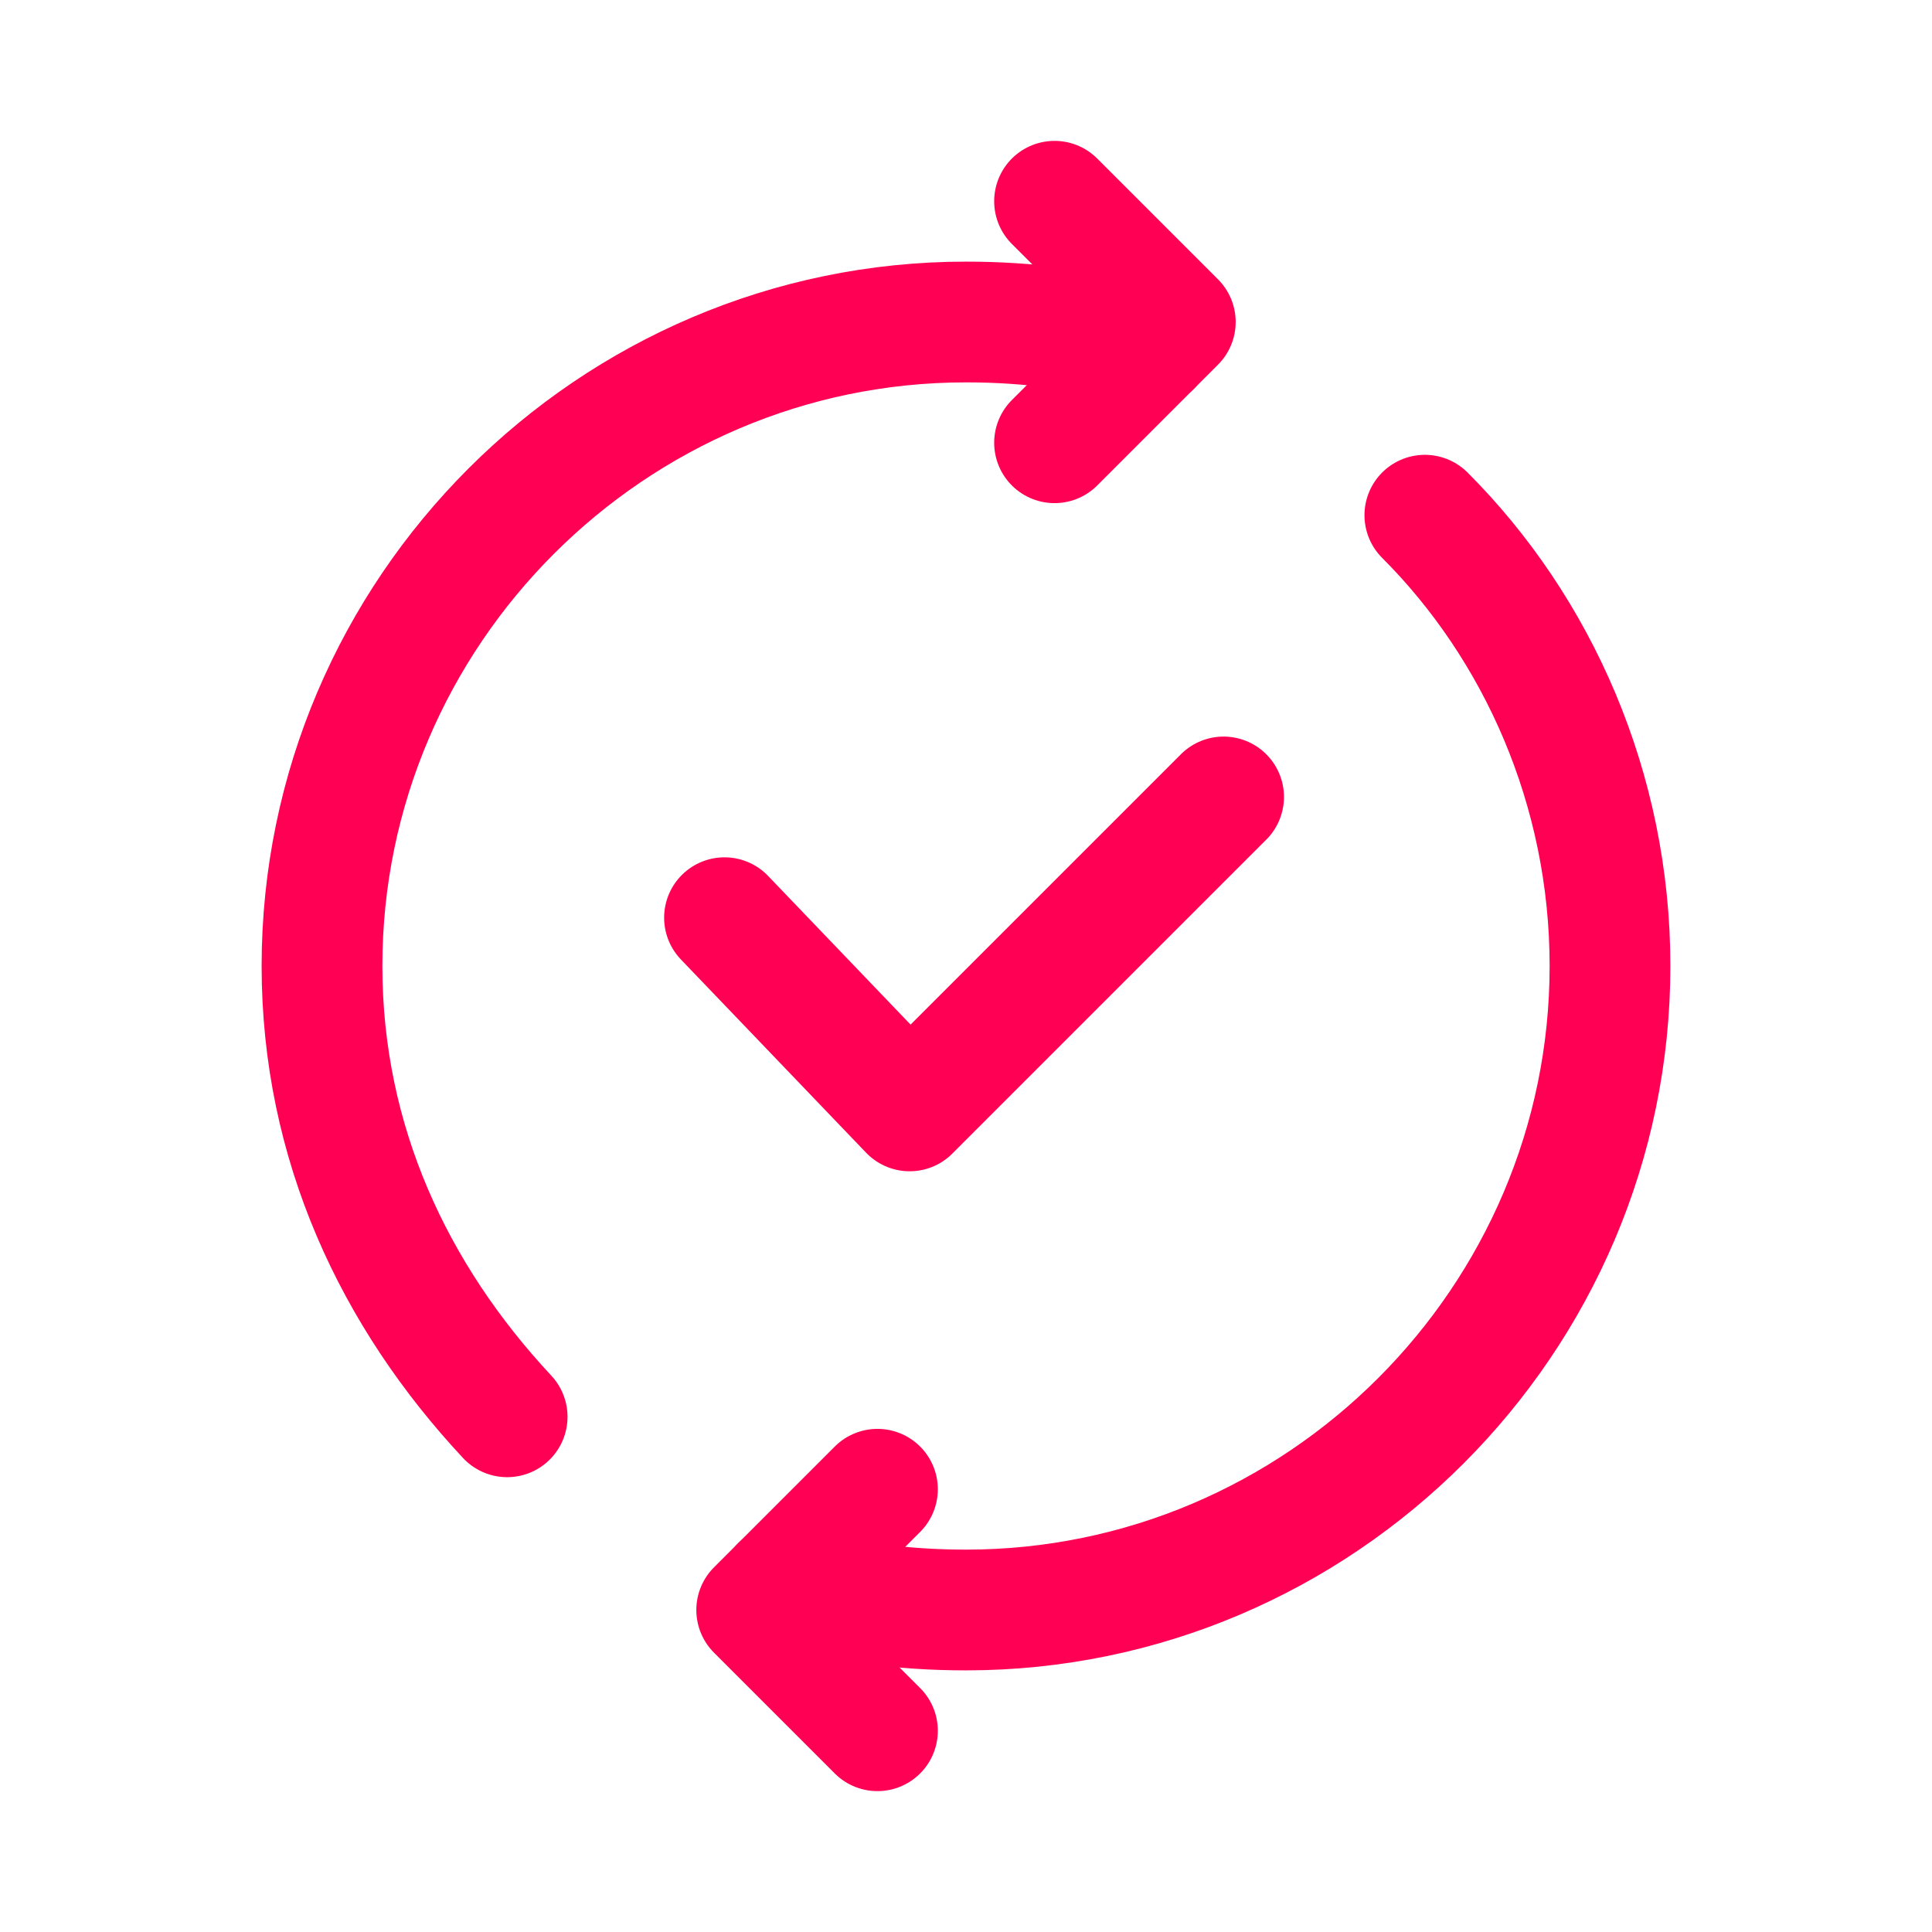
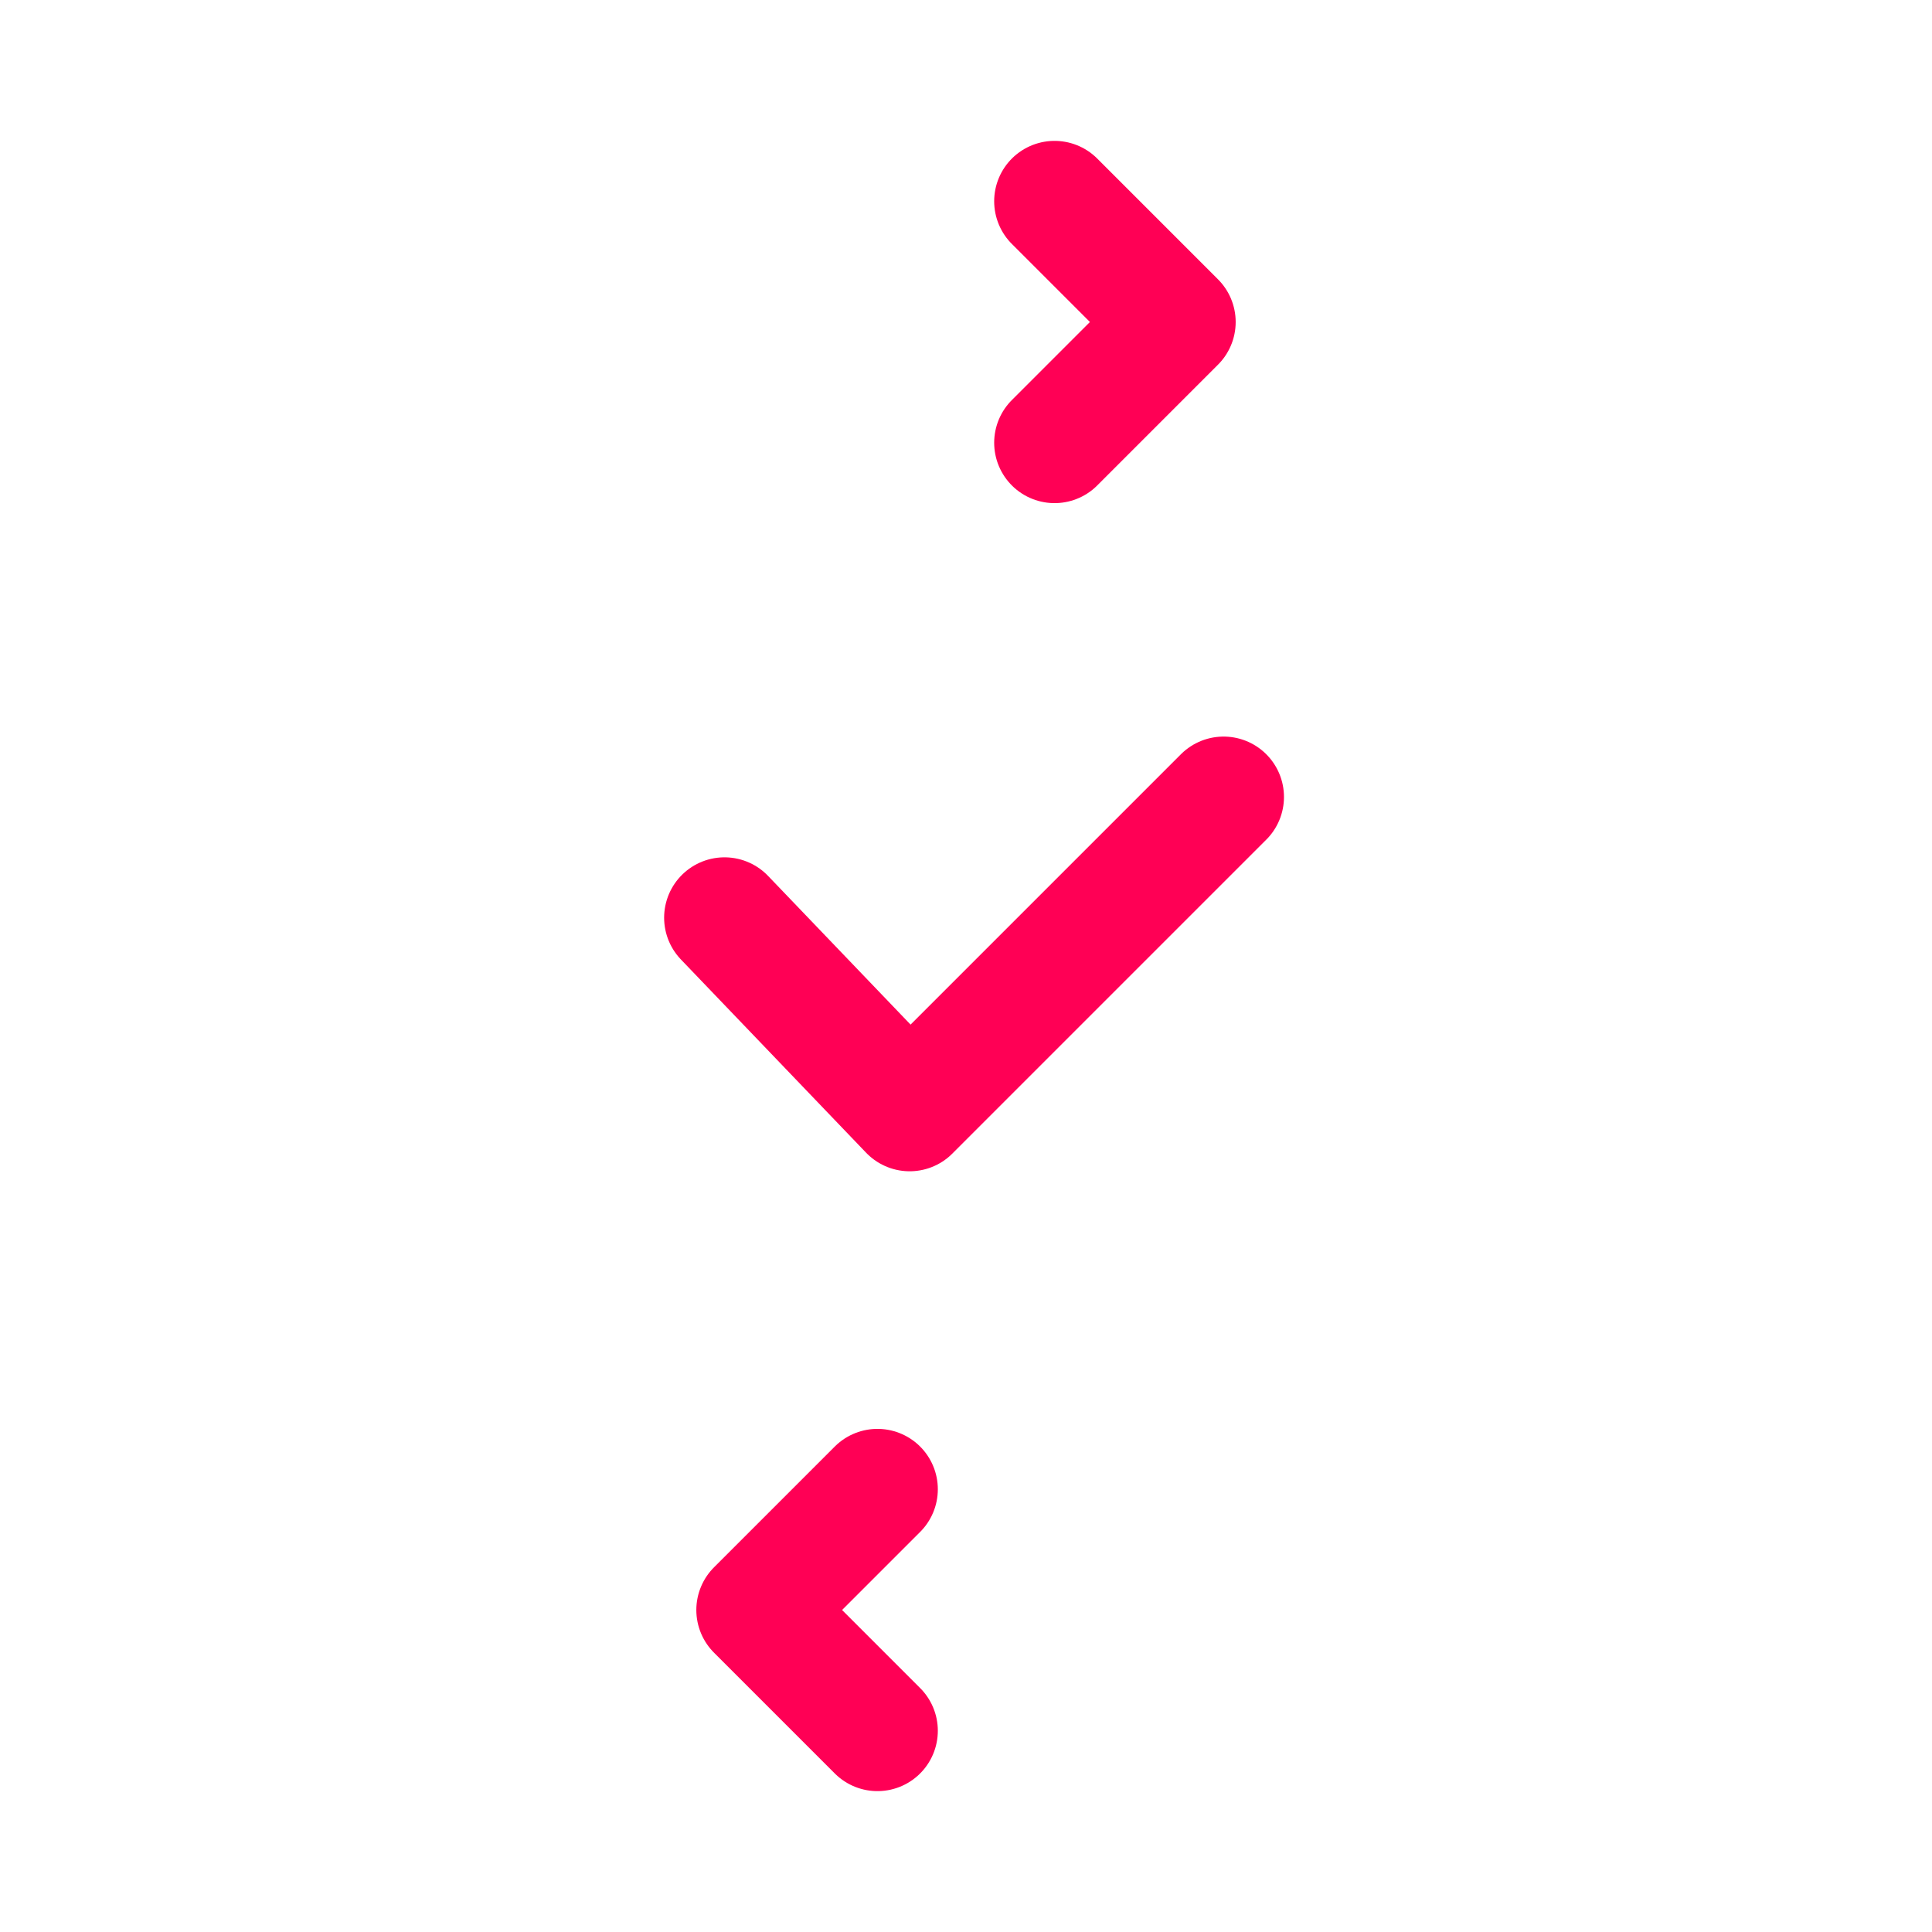
<svg xmlns="http://www.w3.org/2000/svg" width="24" height="24" viewBox="0 0 24 24" fill="none">
  <path d="M15.2 9.9L11.3 13.8L9 11.4" stroke="#FF0055" stroke-width="1.5" stroke-linecap="round" stroke-linejoin="round" />
  <path d="M13.1 5.5L14.6 4L13.1 2.5" stroke="#FF0055" stroke-width="1.5" stroke-miterlimit="10" stroke-linecap="round" stroke-linejoin="round" />
  <path d="M10.9 18.5L9.4 20L10.9 21.5" stroke="#FF0055" stroke-width="1.5" stroke-miterlimit="10" stroke-linecap="round" stroke-linejoin="round" />
-   <path d="M17.7 6.4C19.1 7.8 20 9.8 20 12C20 16.4 16.4 20 12 20C11.2 20 10.5 19.9 9.7 19.7" stroke="#FF0055" stroke-width="1.5" stroke-miterlimit="10" stroke-linecap="round" stroke-linejoin="round" />
-   <path d="M6.3 17.6C4.9 16.1 4 14.2 4 12C4 7.6 7.6 4 12 4C12.8 4 13.5 4.1 14.3 4.3" stroke="#FF0055" stroke-width="1.5" stroke-miterlimit="10" stroke-linecap="round" stroke-linejoin="round" />
</svg>